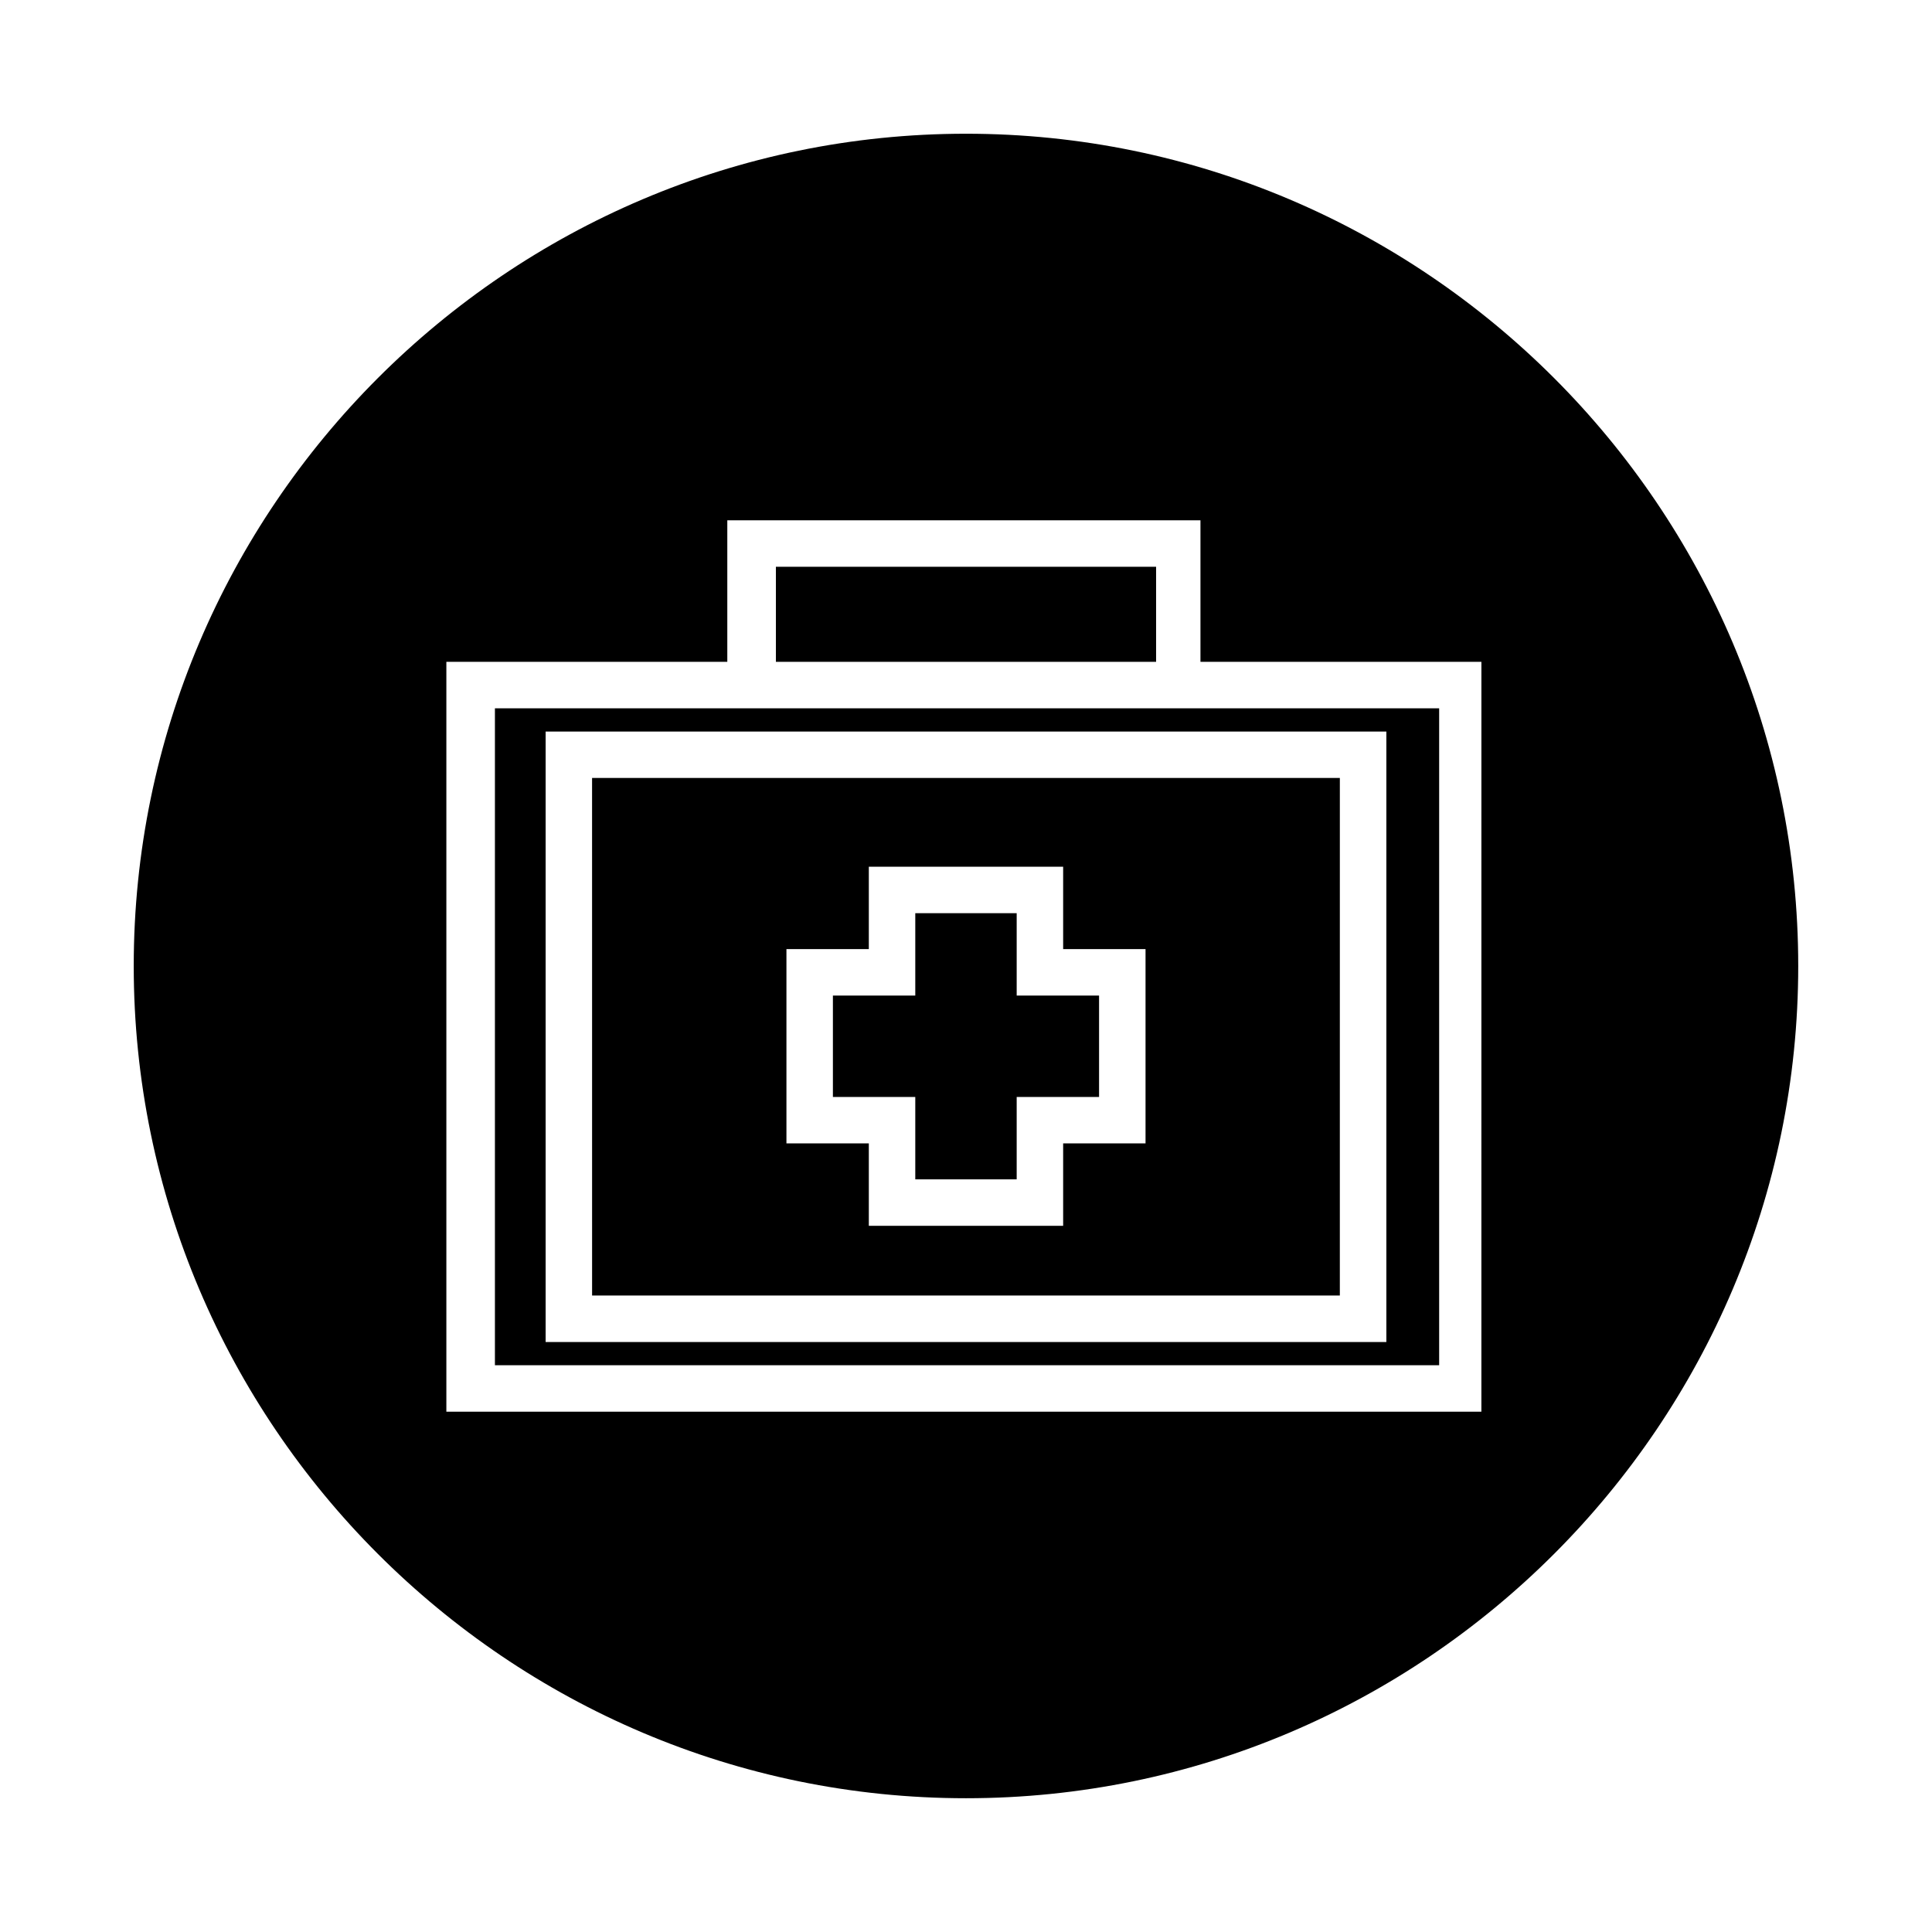
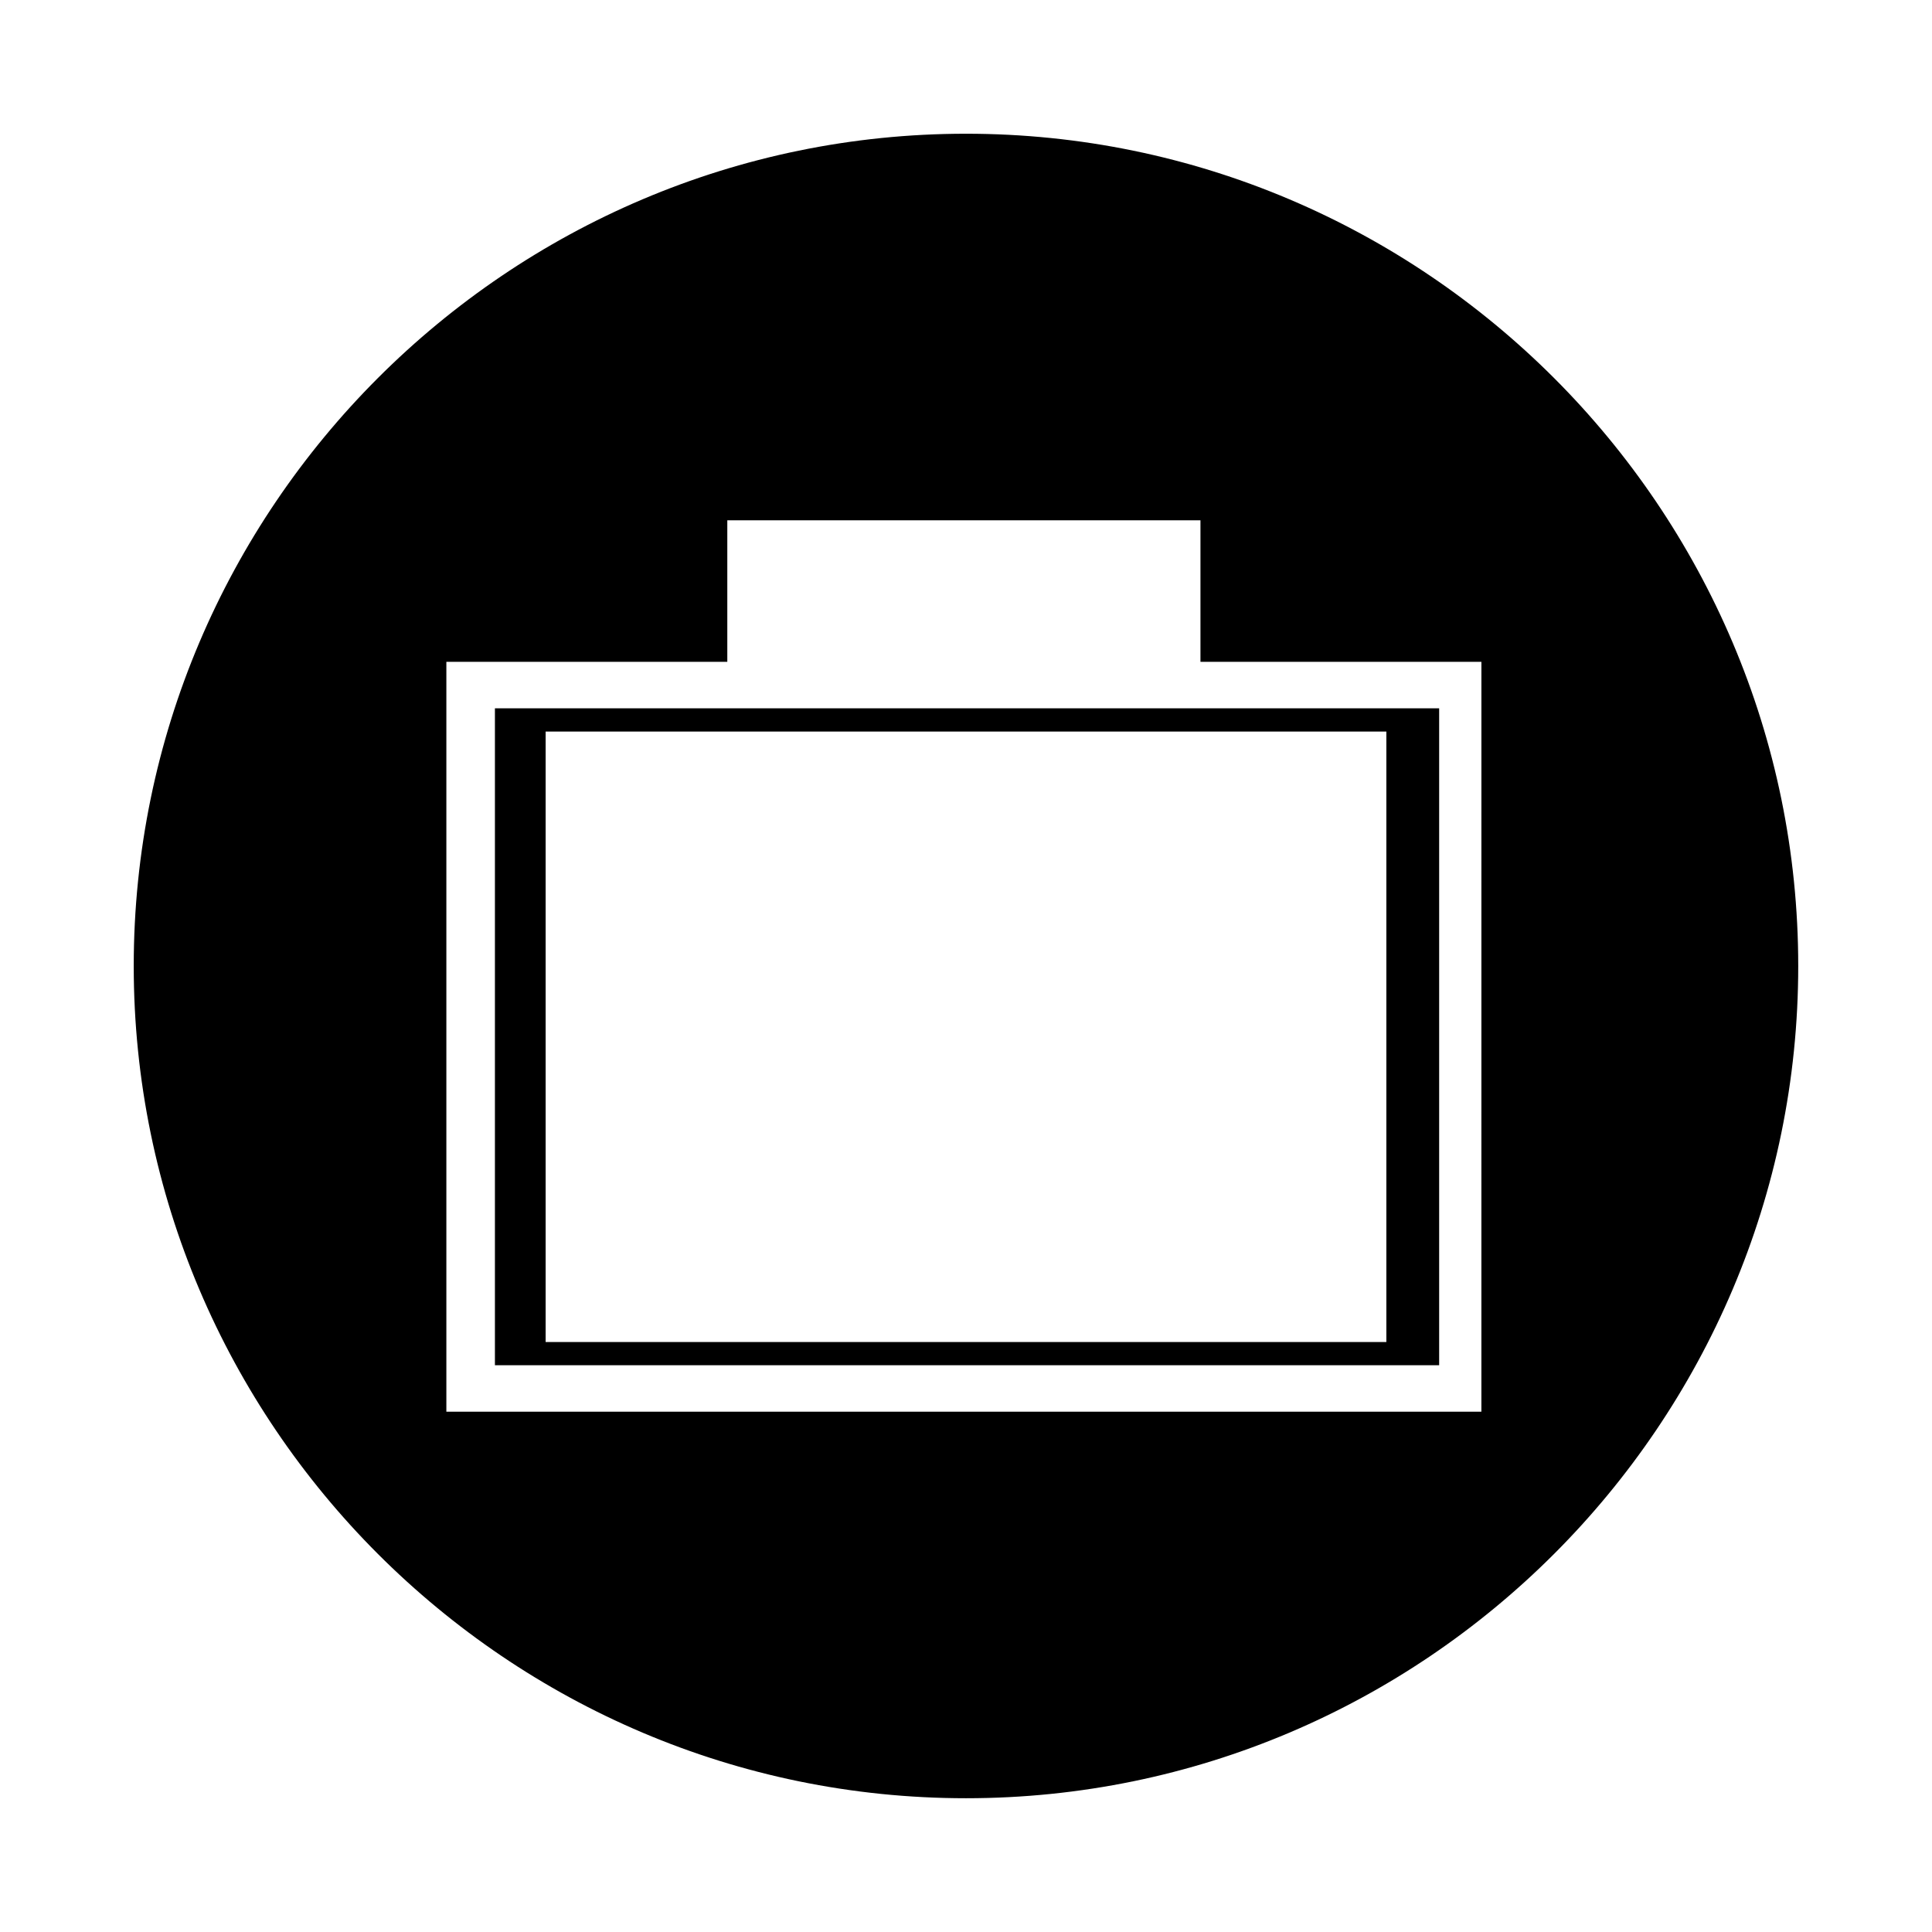
<svg xmlns="http://www.w3.org/2000/svg" fill="#000000" width="800px" height="800px" version="1.1" viewBox="144 144 512 512">
  <g>
-     <path d="m300.91 487.32h198.16l0.004-137.15h-198.17zm51.504-91.805h21.832v-21.832h51.5v21.832h21.832v51.5h-21.832v21.832h-51.5v-21.832h-21.832z" />
-     <path d="m349.62 294.2h100.76v25.191h-100.76z" />
-     <path d="m386.56 456.54h26.871v-21.832h21.832v-26.871h-21.832v-21.832h-26.871v21.832h-21.832v26.871h21.832z" />
    <path d="m400 179.44c-121.48 0-220.56 99.082-220.56 220.56 0 121.47 99.082 220.55 220.56 220.55 121.47 0 220.55-99.082 220.55-220.55 0-121.48-99.082-220.56-220.55-220.56zm137.71 338.67h-275.42v-198.72h74.453v-37.504h125.39v37.504h74.453l-0.004 198.72z" />
    <path d="m275.16 505.8h250.23v-174.09h-250.23zm13.438-167.93h222.8v161.78h-222.8z" />
  </g>
</svg>